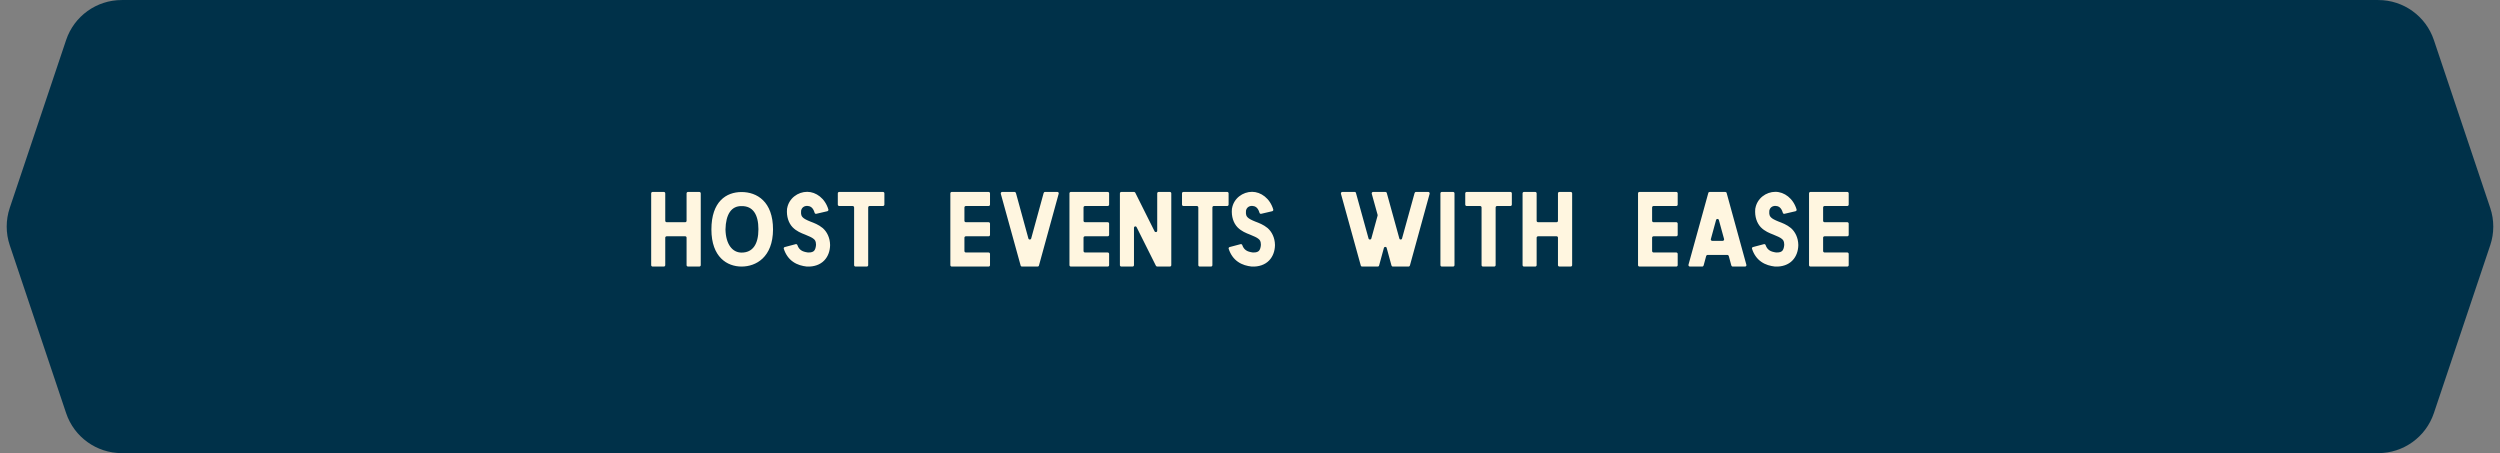
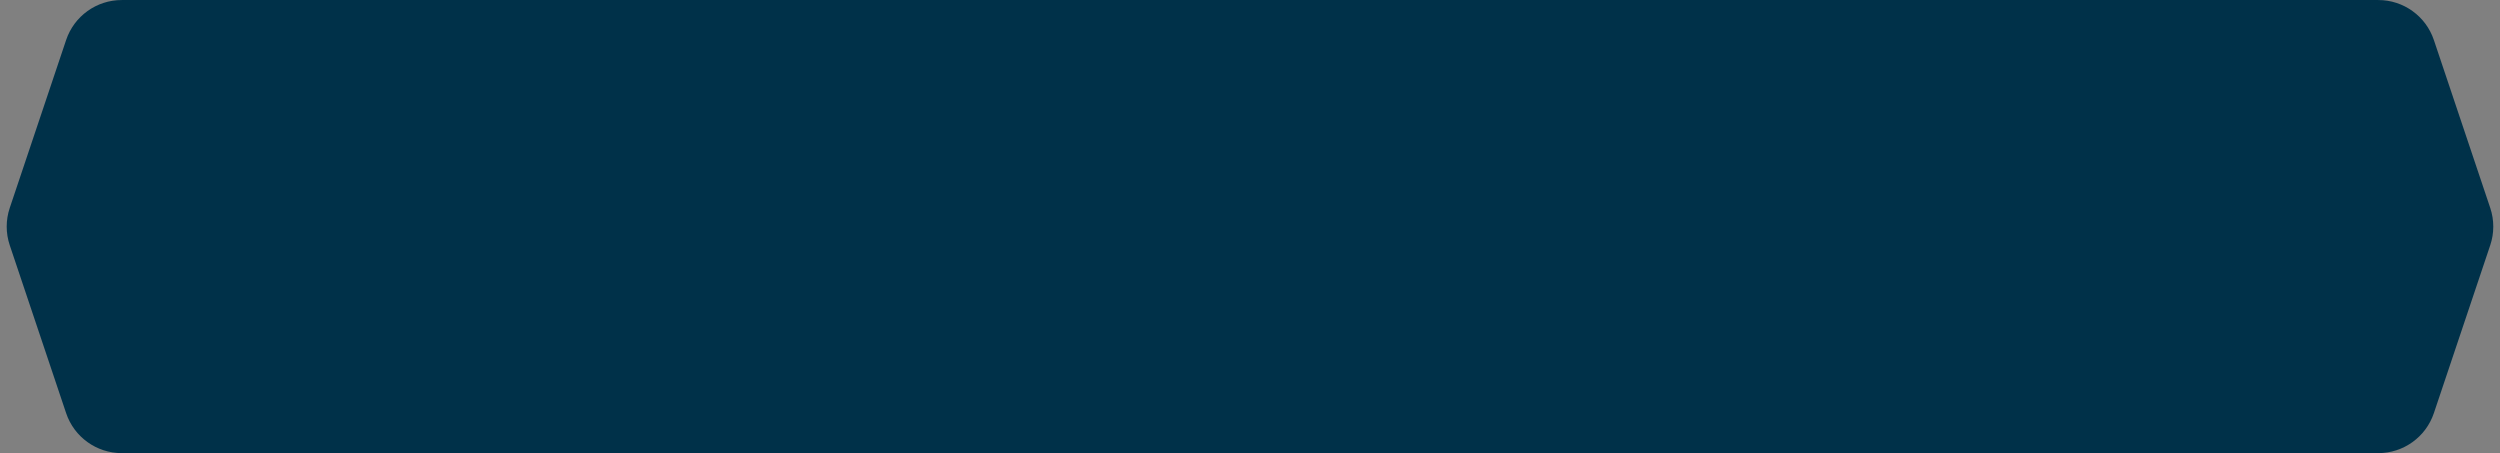
<svg xmlns="http://www.w3.org/2000/svg" width="469" height="85" viewBox="0 0 469 85" fill="none">
  <rect x="0" y="0" width="469" height="85" fill="#808080" stroke="none" />
  <path d="M12.406 7.505L1.83 39.005C1.067 41.277 1.067 43.736 1.83 46.008L12.406 77.507C13.91 81.988 18.108 85.006 22.834 85.006H446.165C450.891 85.006 455.088 81.988 456.593 77.507L467.168 46.008C467.931 43.736 467.931 41.277 467.168 39.005L456.593 7.505C455.088 3.025 450.891 0.006 446.165 0.006H22.834C18.108 0.006 13.91 3.025 12.406 7.505Z" fill="#003149" />
-   <path d="M122.161 36.266C122.161 36.126 122.281 36.006 122.421 36.006H124.541C124.681 36.006 124.801 36.126 124.801 36.266V41.426C124.801 41.566 124.921 41.686 125.081 41.686H128.541C128.701 41.686 128.801 41.566 128.801 41.426V36.266C128.801 36.126 128.921 36.006 129.081 36.006H131.181C131.341 36.006 131.461 36.126 131.461 36.266V49.746C131.461 49.886 131.341 50.006 131.181 50.006H129.081C128.921 50.006 128.801 49.886 128.801 49.746V44.586C128.801 44.446 128.701 44.326 128.541 44.326H125.081C124.921 44.326 124.801 44.446 124.801 44.586V49.746C124.801 49.886 124.681 50.006 124.541 50.006H122.421C122.281 50.006 122.161 49.886 122.161 49.746V36.266ZM139.12 36.026C141.98 36.026 145.02 37.786 145.02 43.046C145 48.266 141.82 50.006 139.12 50.006C136.44 50.006 133.46 48.266 133.46 43.046C133.46 37.786 136.26 36.026 139.12 36.026ZM142.28 43.006C142.28 40.206 141.22 38.626 139.12 38.666C137.2 38.626 136.16 40.206 136.1 43.046C136.16 45.806 137.38 47.386 139.12 47.386C141.22 47.386 142.28 45.806 142.28 43.006ZM147.665 39.106C147.985 37.206 149.685 35.986 151.425 35.986C153.085 35.986 154.785 37.206 155.405 39.306C155.445 39.446 155.345 39.586 155.205 39.626L153.145 40.106C153.005 40.146 152.865 40.066 152.825 39.926C152.505 38.826 151.925 38.646 151.425 38.626C150.865 38.626 150.405 38.926 150.285 39.526C150.225 40.306 150.365 40.546 150.605 40.786C150.825 41.026 151.325 41.286 152.025 41.566C152.705 41.826 153.545 42.126 154.345 42.786C155.125 43.466 155.705 44.586 155.725 45.946V45.966V46.006C155.705 47.026 155.385 48.086 154.625 48.866C153.865 49.666 152.685 50.066 151.405 50.006H151.365H151.345C150.505 49.906 149.585 49.686 148.765 49.106C148.005 48.586 147.385 47.746 147.045 46.686C146.985 46.546 147.065 46.386 147.225 46.346L149.265 45.806C149.405 45.766 149.545 45.846 149.585 45.966C149.765 46.486 150.005 46.746 150.285 46.946C150.585 47.166 151.025 47.286 151.565 47.366C151.585 47.366 151.585 47.366 151.605 47.366C152.265 47.386 152.545 47.226 152.725 47.046C152.905 46.846 153.045 46.486 153.085 45.946V45.926C153.065 45.246 152.925 45.046 152.625 44.806C152.325 44.546 151.745 44.306 151.025 44.006C150.305 43.726 149.425 43.386 148.685 42.626C147.945 41.846 147.525 40.626 147.645 39.226V39.166L147.665 39.106ZM157.172 36.266C157.172 36.126 157.292 36.006 157.432 36.006H165.652C165.792 36.006 165.912 36.126 165.912 36.266V38.386C165.912 38.526 165.792 38.646 165.652 38.646H163.132C162.992 38.646 162.872 38.766 162.872 38.926V49.746C162.872 49.886 162.752 50.006 162.612 50.006H160.492C160.352 50.006 160.232 49.886 160.232 49.746V38.926C160.232 38.766 160.112 38.646 159.952 38.646H157.432C157.292 38.646 157.172 38.526 157.172 38.386V36.266ZM178.286 36.266C178.286 36.126 178.406 36.006 178.546 36.006H185.466C185.606 36.006 185.726 36.126 185.726 36.266V38.386C185.726 38.526 185.606 38.646 185.466 38.646H181.206C181.046 38.646 180.926 38.766 180.926 38.926V41.426C180.926 41.566 181.046 41.686 181.206 41.686H185.466C185.606 41.686 185.726 41.806 185.726 41.946V44.066C185.726 44.206 185.606 44.326 185.466 44.326H181.206C181.046 44.326 180.926 44.446 180.926 44.586V47.086C180.926 47.246 181.046 47.366 181.206 47.366H185.466C185.606 47.366 185.726 47.486 185.726 47.626V49.746C185.726 49.886 185.606 50.006 185.466 50.006H178.546C178.406 50.006 178.286 49.886 178.286 49.746V36.266ZM187.749 36.346C187.709 36.166 187.849 36.006 188.009 36.006H190.329C190.449 36.006 190.549 36.086 190.589 36.206L192.929 44.746C193.009 45.006 193.369 45.006 193.449 44.746L195.789 36.206C195.829 36.086 195.929 36.006 196.049 36.006H198.369C198.529 36.006 198.669 36.166 198.609 36.346L194.909 49.806C194.889 49.926 194.769 50.006 194.649 50.006H191.729C191.609 50.006 191.489 49.926 191.469 49.806L187.749 36.346ZM200.63 36.266C200.63 36.126 200.75 36.006 200.89 36.006H207.81C207.95 36.006 208.07 36.126 208.07 36.266V38.386C208.07 38.526 207.95 38.646 207.81 38.646H203.55C203.39 38.646 203.27 38.766 203.27 38.926V41.426C203.27 41.566 203.39 41.686 203.55 41.686H207.81C207.95 41.686 208.07 41.806 208.07 41.946V44.066C208.07 44.206 207.95 44.326 207.81 44.326H203.55C203.39 44.326 203.27 44.446 203.27 44.586V47.086C203.27 47.246 203.39 47.366 203.55 47.366H207.81C207.95 47.366 208.07 47.486 208.07 47.626V49.746C208.07 49.886 207.95 50.006 207.81 50.006H200.89C200.75 50.006 200.63 49.886 200.63 49.746V36.266ZM217.094 36.266C217.094 36.126 217.214 36.006 217.354 36.006H219.474C219.614 36.006 219.734 36.126 219.734 36.266V49.746C219.734 49.886 219.614 50.006 219.474 50.006H217.094C216.994 50.006 216.914 49.946 216.854 49.866L213.234 42.626C213.114 42.366 212.734 42.446 212.734 42.746V49.746C212.734 49.886 212.614 50.006 212.474 50.006H210.354C210.214 50.006 210.094 49.886 210.094 49.746V36.266C210.094 36.126 210.214 36.006 210.354 36.006H212.734C212.834 36.006 212.934 36.066 212.974 36.146L216.594 43.386C216.714 43.646 217.094 43.566 217.094 43.286V36.266ZM221.745 36.266C221.745 36.126 221.865 36.006 222.005 36.006H230.225C230.365 36.006 230.485 36.126 230.485 36.266V38.386C230.485 38.526 230.365 38.646 230.225 38.646H227.705C227.565 38.646 227.445 38.766 227.445 38.926V49.746C227.445 49.886 227.325 50.006 227.185 50.006H225.065C224.925 50.006 224.805 49.886 224.805 49.746V38.926C224.805 38.766 224.685 38.646 224.525 38.646H222.005C221.865 38.646 221.745 38.526 221.745 38.386V36.266ZM231.125 39.106C231.445 37.206 233.145 35.986 234.885 35.986C236.545 35.986 238.245 37.206 238.865 39.306C238.905 39.446 238.805 39.586 238.665 39.626L236.605 40.106C236.465 40.146 236.325 40.066 236.285 39.926C235.965 38.826 235.385 38.646 234.885 38.626C234.325 38.626 233.865 38.926 233.745 39.526C233.685 40.306 233.825 40.546 234.065 40.786C234.285 41.026 234.785 41.286 235.485 41.566C236.165 41.826 237.005 42.126 237.805 42.786C238.585 43.466 239.165 44.586 239.185 45.946V45.966V46.006C239.165 47.026 238.845 48.086 238.085 48.866C237.325 49.666 236.145 50.066 234.865 50.006H234.825H234.805C233.965 49.906 233.045 49.686 232.225 49.106C231.465 48.586 230.845 47.746 230.505 46.686C230.445 46.546 230.525 46.386 230.685 46.346L232.725 45.806C232.865 45.766 233.005 45.846 233.045 45.966C233.225 46.486 233.465 46.746 233.745 46.946C234.045 47.166 234.485 47.286 235.025 47.366C235.045 47.366 235.045 47.366 235.065 47.366C235.725 47.386 236.005 47.226 236.185 47.046C236.365 46.846 236.505 46.486 236.545 45.946V45.926C236.525 45.246 236.385 45.046 236.085 44.806C235.785 44.546 235.205 44.306 234.485 44.006C233.765 43.726 232.885 43.386 232.145 42.626C231.405 41.846 230.985 40.626 231.105 39.226V39.166L231.125 39.106ZM251.56 36.346C251.52 36.166 251.66 36.006 251.82 36.006H254.14C254.26 36.006 254.36 36.086 254.38 36.206L256.74 44.746C256.82 45.006 257.18 45.006 257.26 44.746L258.44 40.446C258.44 40.406 258.44 40.366 258.44 40.306L257.34 36.346C257.3 36.166 257.42 36.006 257.6 36.006H259.9C260.02 36.006 260.14 36.086 260.16 36.206L262.52 44.746C262.58 45.006 262.96 45.006 263.02 44.746L265.38 36.206C265.42 36.086 265.52 36.006 265.64 36.006H267.94C268.12 36.006 268.24 36.166 268.2 36.346L264.5 49.806C264.46 49.926 264.36 50.006 264.24 50.006H261.3C261.18 50.006 261.08 49.926 261.04 49.806L260.14 46.506C260.08 46.246 259.7 46.246 259.62 46.506L258.72 49.806C258.7 49.926 258.58 50.006 258.46 50.006H255.54C255.42 50.006 255.3 49.926 255.28 49.806L251.56 36.346ZM270.223 36.266C270.223 36.126 270.343 36.006 270.483 36.006H272.603C272.743 36.006 272.863 36.126 272.863 36.266V49.746C272.863 49.886 272.743 50.006 272.603 50.006H270.483C270.343 50.006 270.223 49.886 270.223 49.746V36.266ZM274.881 36.266C274.881 36.126 275.001 36.006 275.141 36.006H283.361C283.501 36.006 283.621 36.126 283.621 36.266V38.386C283.621 38.526 283.501 38.646 283.361 38.646H280.841C280.701 38.646 280.581 38.766 280.581 38.926V49.746C280.581 49.886 280.461 50.006 280.321 50.006H278.201C278.061 50.006 277.941 49.886 277.941 49.746V38.926C277.941 38.766 277.821 38.646 277.661 38.646H275.141C275.001 38.646 274.881 38.526 274.881 38.386V36.266ZM285.634 36.266C285.634 36.126 285.754 36.006 285.894 36.006H288.014C288.154 36.006 288.274 36.126 288.274 36.266V41.426C288.274 41.566 288.394 41.686 288.554 41.686H292.014C292.174 41.686 292.274 41.566 292.274 41.426V36.266C292.274 36.126 292.394 36.006 292.554 36.006H294.654C294.814 36.006 294.934 36.126 294.934 36.266V49.746C294.934 49.886 294.814 50.006 294.654 50.006H292.554C292.394 50.006 292.274 49.886 292.274 49.746V44.586C292.274 44.446 292.174 44.326 292.014 44.326H288.554C288.394 44.326 288.274 44.446 288.274 44.586V49.746C288.274 49.886 288.154 50.006 288.014 50.006H285.894C285.754 50.006 285.634 49.886 285.634 49.746V36.266ZM307.295 36.266C307.295 36.126 307.415 36.006 307.555 36.006H314.475C314.615 36.006 314.735 36.126 314.735 36.266V38.386C314.735 38.526 314.615 38.646 314.475 38.646H310.215C310.055 38.646 309.935 38.766 309.935 38.926V41.426C309.935 41.566 310.055 41.686 310.215 41.686H314.475C314.615 41.686 314.735 41.806 314.735 41.946V44.066C314.735 44.206 314.615 44.326 314.475 44.326H310.215C310.055 44.326 309.935 44.446 309.935 44.586V47.086C309.935 47.246 310.055 47.366 310.215 47.366H314.475C314.615 47.366 314.735 47.486 314.735 47.626V49.746C314.735 49.886 314.615 50.006 314.475 50.006H307.555C307.415 50.006 307.295 49.886 307.295 49.746V36.266ZM320.478 36.206C320.498 36.086 320.618 36.006 320.738 36.006H323.658C323.778 36.006 323.898 36.086 323.918 36.206L327.618 49.666C327.678 49.846 327.538 50.006 327.378 50.006H325.058C324.938 50.006 324.838 49.926 324.798 49.806L324.318 48.026C324.278 47.906 324.178 47.826 324.058 47.826H320.338C320.218 47.826 320.118 47.906 320.078 48.026L319.598 49.806C319.558 49.926 319.458 50.006 319.338 50.006H317.018C316.858 50.006 316.718 49.846 316.758 49.666L320.478 36.206ZM322.458 41.266C322.378 41.006 322.018 41.006 321.938 41.266L320.958 44.846C320.898 45.006 321.038 45.186 321.218 45.186H323.178C323.358 45.186 323.478 45.006 323.438 44.846L322.458 41.266ZM329.303 39.106C329.623 37.206 331.323 35.986 333.063 35.986C334.723 35.986 336.423 37.206 337.043 39.306C337.083 39.446 336.983 39.586 336.843 39.626L334.783 40.106C334.643 40.146 334.503 40.066 334.463 39.926C334.143 38.826 333.563 38.646 333.063 38.626C332.503 38.626 332.043 38.926 331.923 39.526C331.863 40.306 332.003 40.546 332.243 40.786C332.463 41.026 332.963 41.286 333.663 41.566C334.343 41.826 335.183 42.126 335.983 42.786C336.763 43.466 337.343 44.586 337.363 45.946V45.966V46.006C337.343 47.026 337.023 48.086 336.263 48.866C335.503 49.666 334.323 50.066 333.043 50.006H333.003H332.983C332.143 49.906 331.223 49.686 330.403 49.106C329.643 48.586 329.023 47.746 328.683 46.686C328.623 46.546 328.703 46.386 328.863 46.346L330.903 45.806C331.043 45.766 331.183 45.846 331.223 45.966C331.403 46.486 331.643 46.746 331.923 46.946C332.223 47.166 332.663 47.286 333.203 47.366C333.223 47.366 333.223 47.366 333.243 47.366C333.903 47.386 334.183 47.226 334.363 47.046C334.543 46.846 334.683 46.486 334.723 45.946V45.926C334.703 45.246 334.563 45.046 334.263 44.806C333.963 44.546 333.383 44.306 332.663 44.006C331.943 43.726 331.063 43.386 330.323 42.626C329.583 41.846 329.163 40.626 329.283 39.226V39.166L329.303 39.106ZM339.376 36.266C339.376 36.126 339.496 36.006 339.636 36.006H346.556C346.696 36.006 346.816 36.126 346.816 36.266V38.386C346.816 38.526 346.696 38.646 346.556 38.646H342.296C342.136 38.646 342.016 38.766 342.016 38.926V41.426C342.016 41.566 342.136 41.686 342.296 41.686H346.556C346.696 41.686 346.816 41.806 346.816 41.946V44.066C346.816 44.206 346.696 44.326 346.556 44.326H342.296C342.136 44.326 342.016 44.446 342.016 44.586V47.086C342.016 47.246 342.136 47.366 342.296 47.366H346.556C346.696 47.366 346.816 47.486 346.816 47.626V49.746C346.816 49.886 346.696 50.006 346.556 50.006H339.636C339.496 50.006 339.376 49.886 339.376 49.746V36.266Z" fill="#FFF6E0" />
</svg>